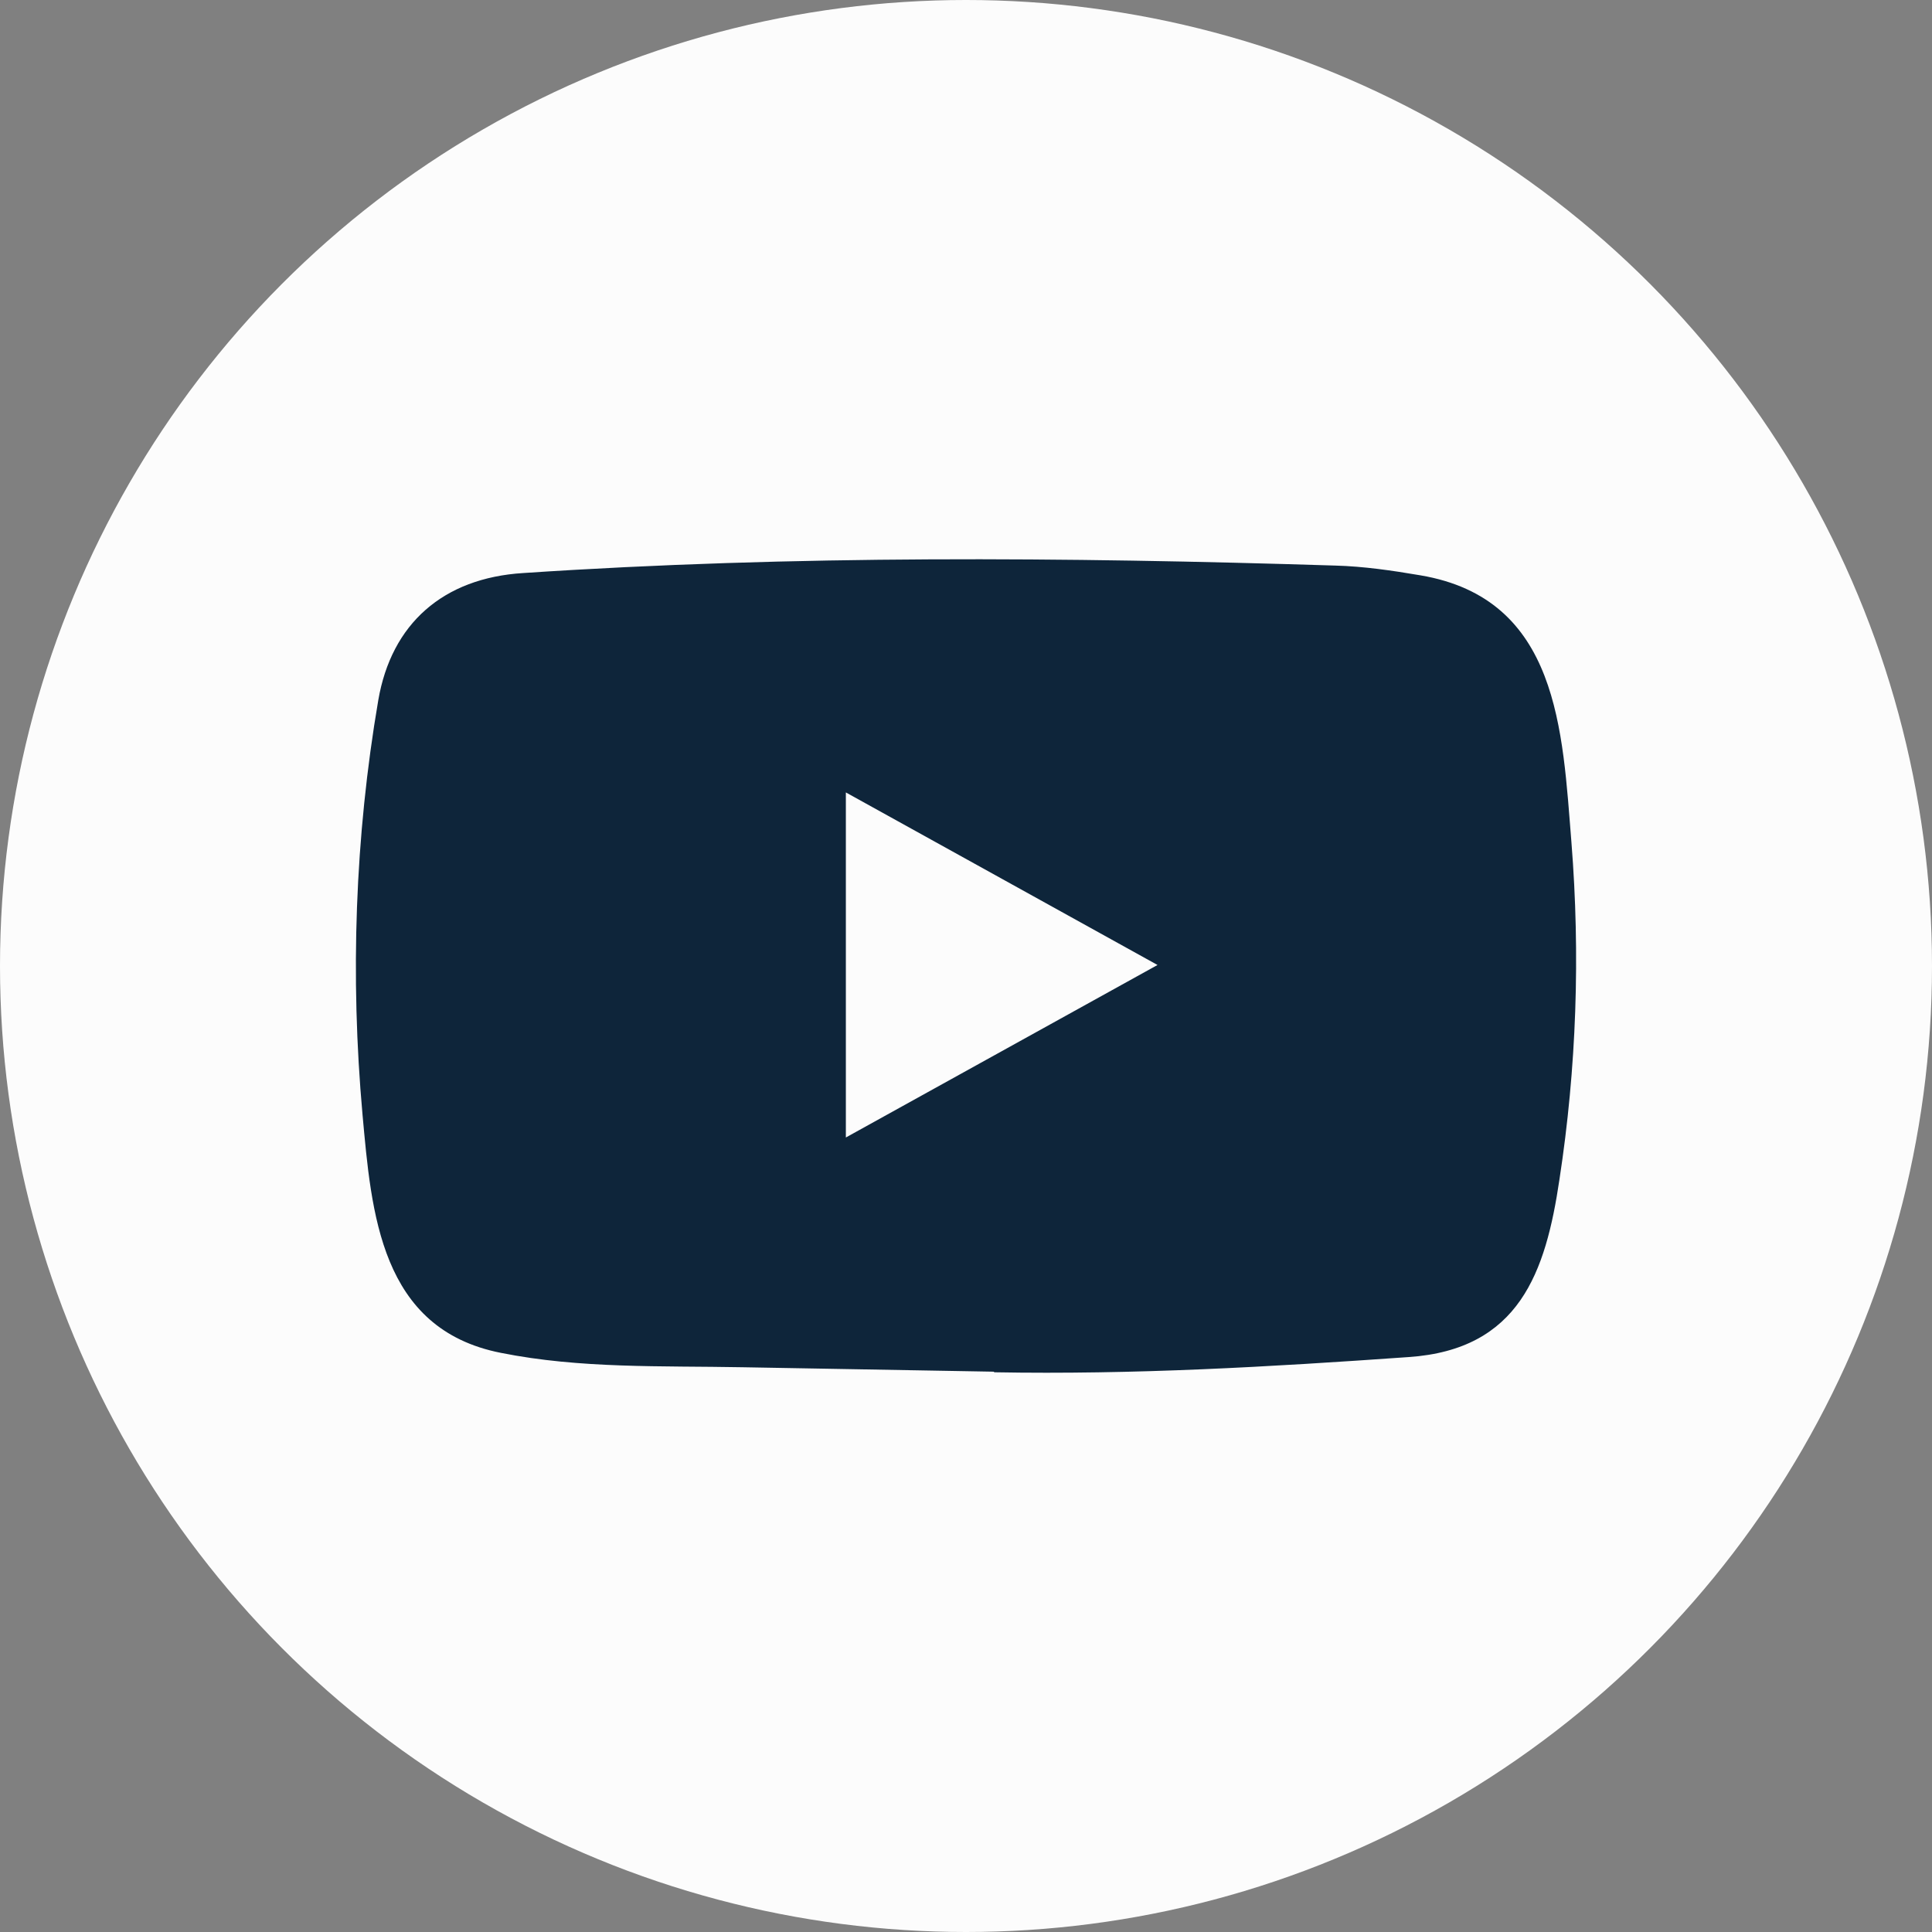
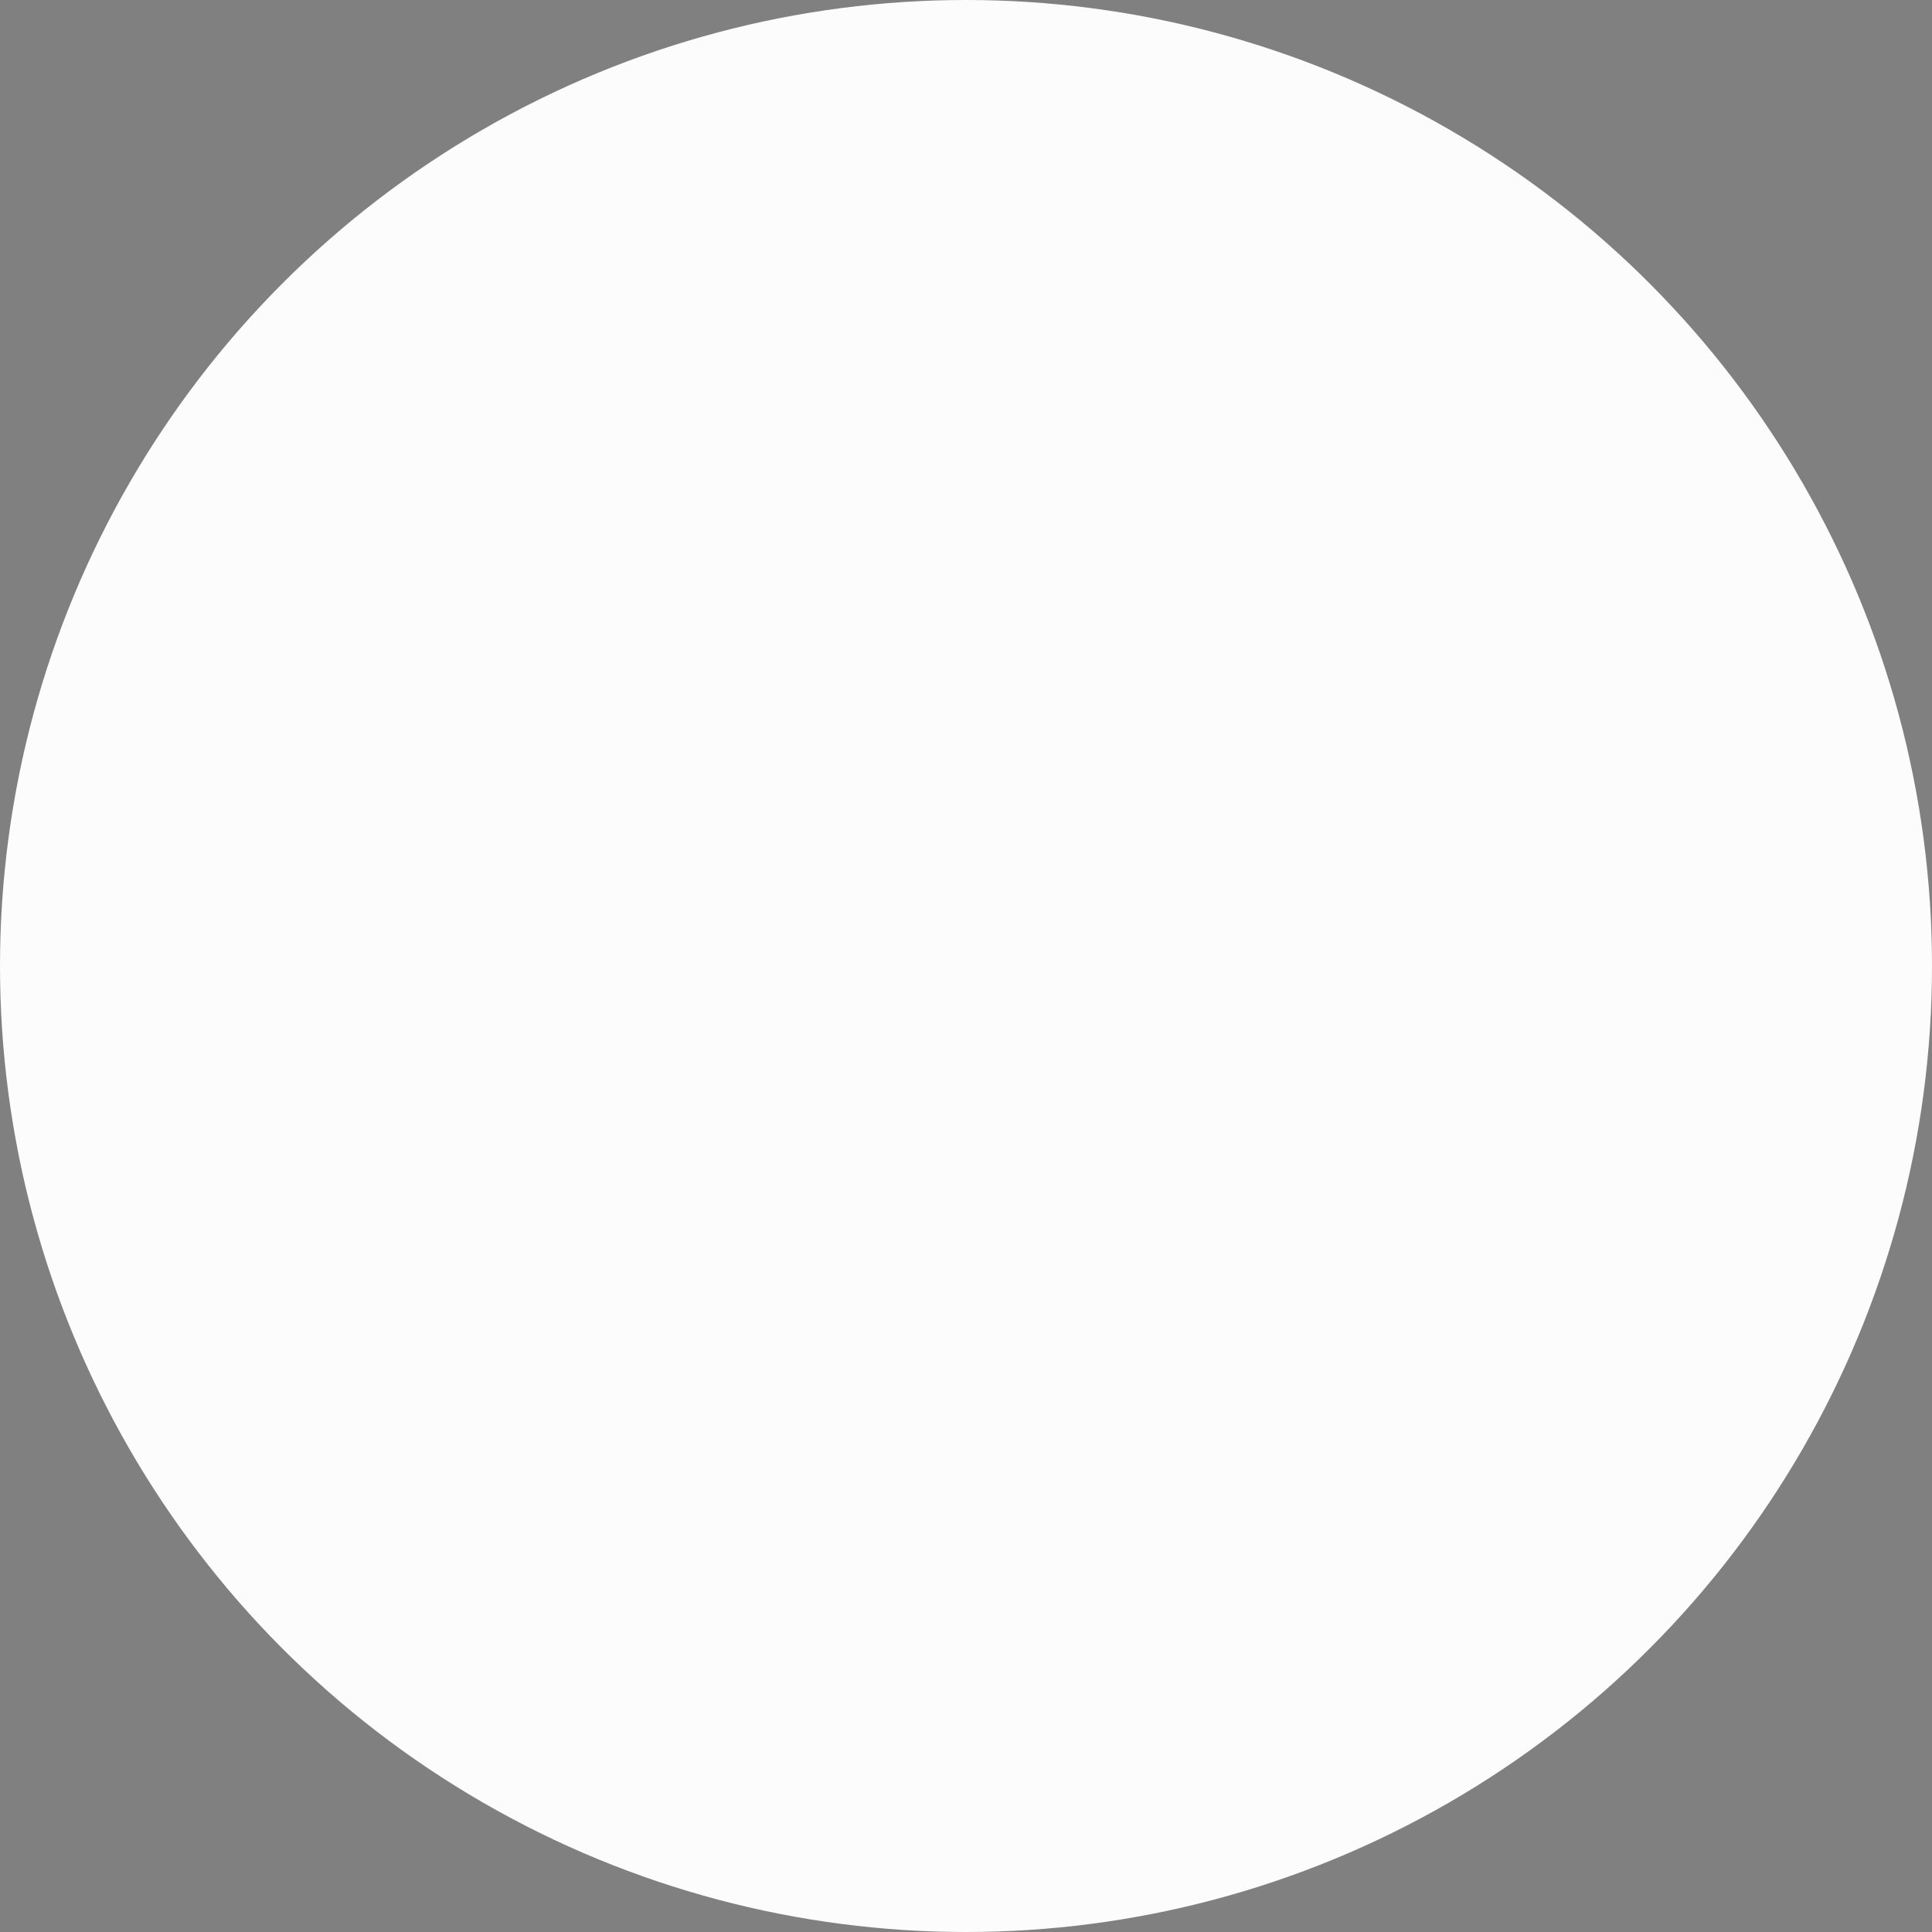
<svg xmlns="http://www.w3.org/2000/svg" width="38" height="38" viewBox="0 0 38 38" fill="none">
  <rect x="0" y="0" width="38" height="38" fill="#808080" stroke="none" />
  <g id="Group 14">
    <circle id="Ellipse 4" cx="19" cy="19" r="19" fill="#FCFCFC" />
-     <path id="Vector" d="M19.532 26.979L14.608 26.892C13.014 26.862 11.415 26.922 9.852 26.609C7.475 26.141 7.306 23.846 7.13 21.92C6.887 19.213 6.981 16.458 7.44 13.774C7.698 12.267 8.716 11.369 10.291 11.271C15.607 10.916 20.958 10.958 26.261 11.124C26.822 11.139 27.386 11.222 27.938 11.316C30.664 11.777 30.731 14.378 30.908 16.567C31.084 18.78 31.009 21.003 30.672 23.201C30.402 25.02 29.885 26.545 27.703 26.692C24.969 26.885 22.297 27.04 19.555 26.991C19.555 26.979 19.54 26.979 19.532 26.979ZM16.637 22.373C18.697 21.233 20.719 20.112 22.767 18.98C20.703 17.839 18.686 16.718 16.637 15.586V22.373Z" fill="#0E253A" />
  </g>
</svg>